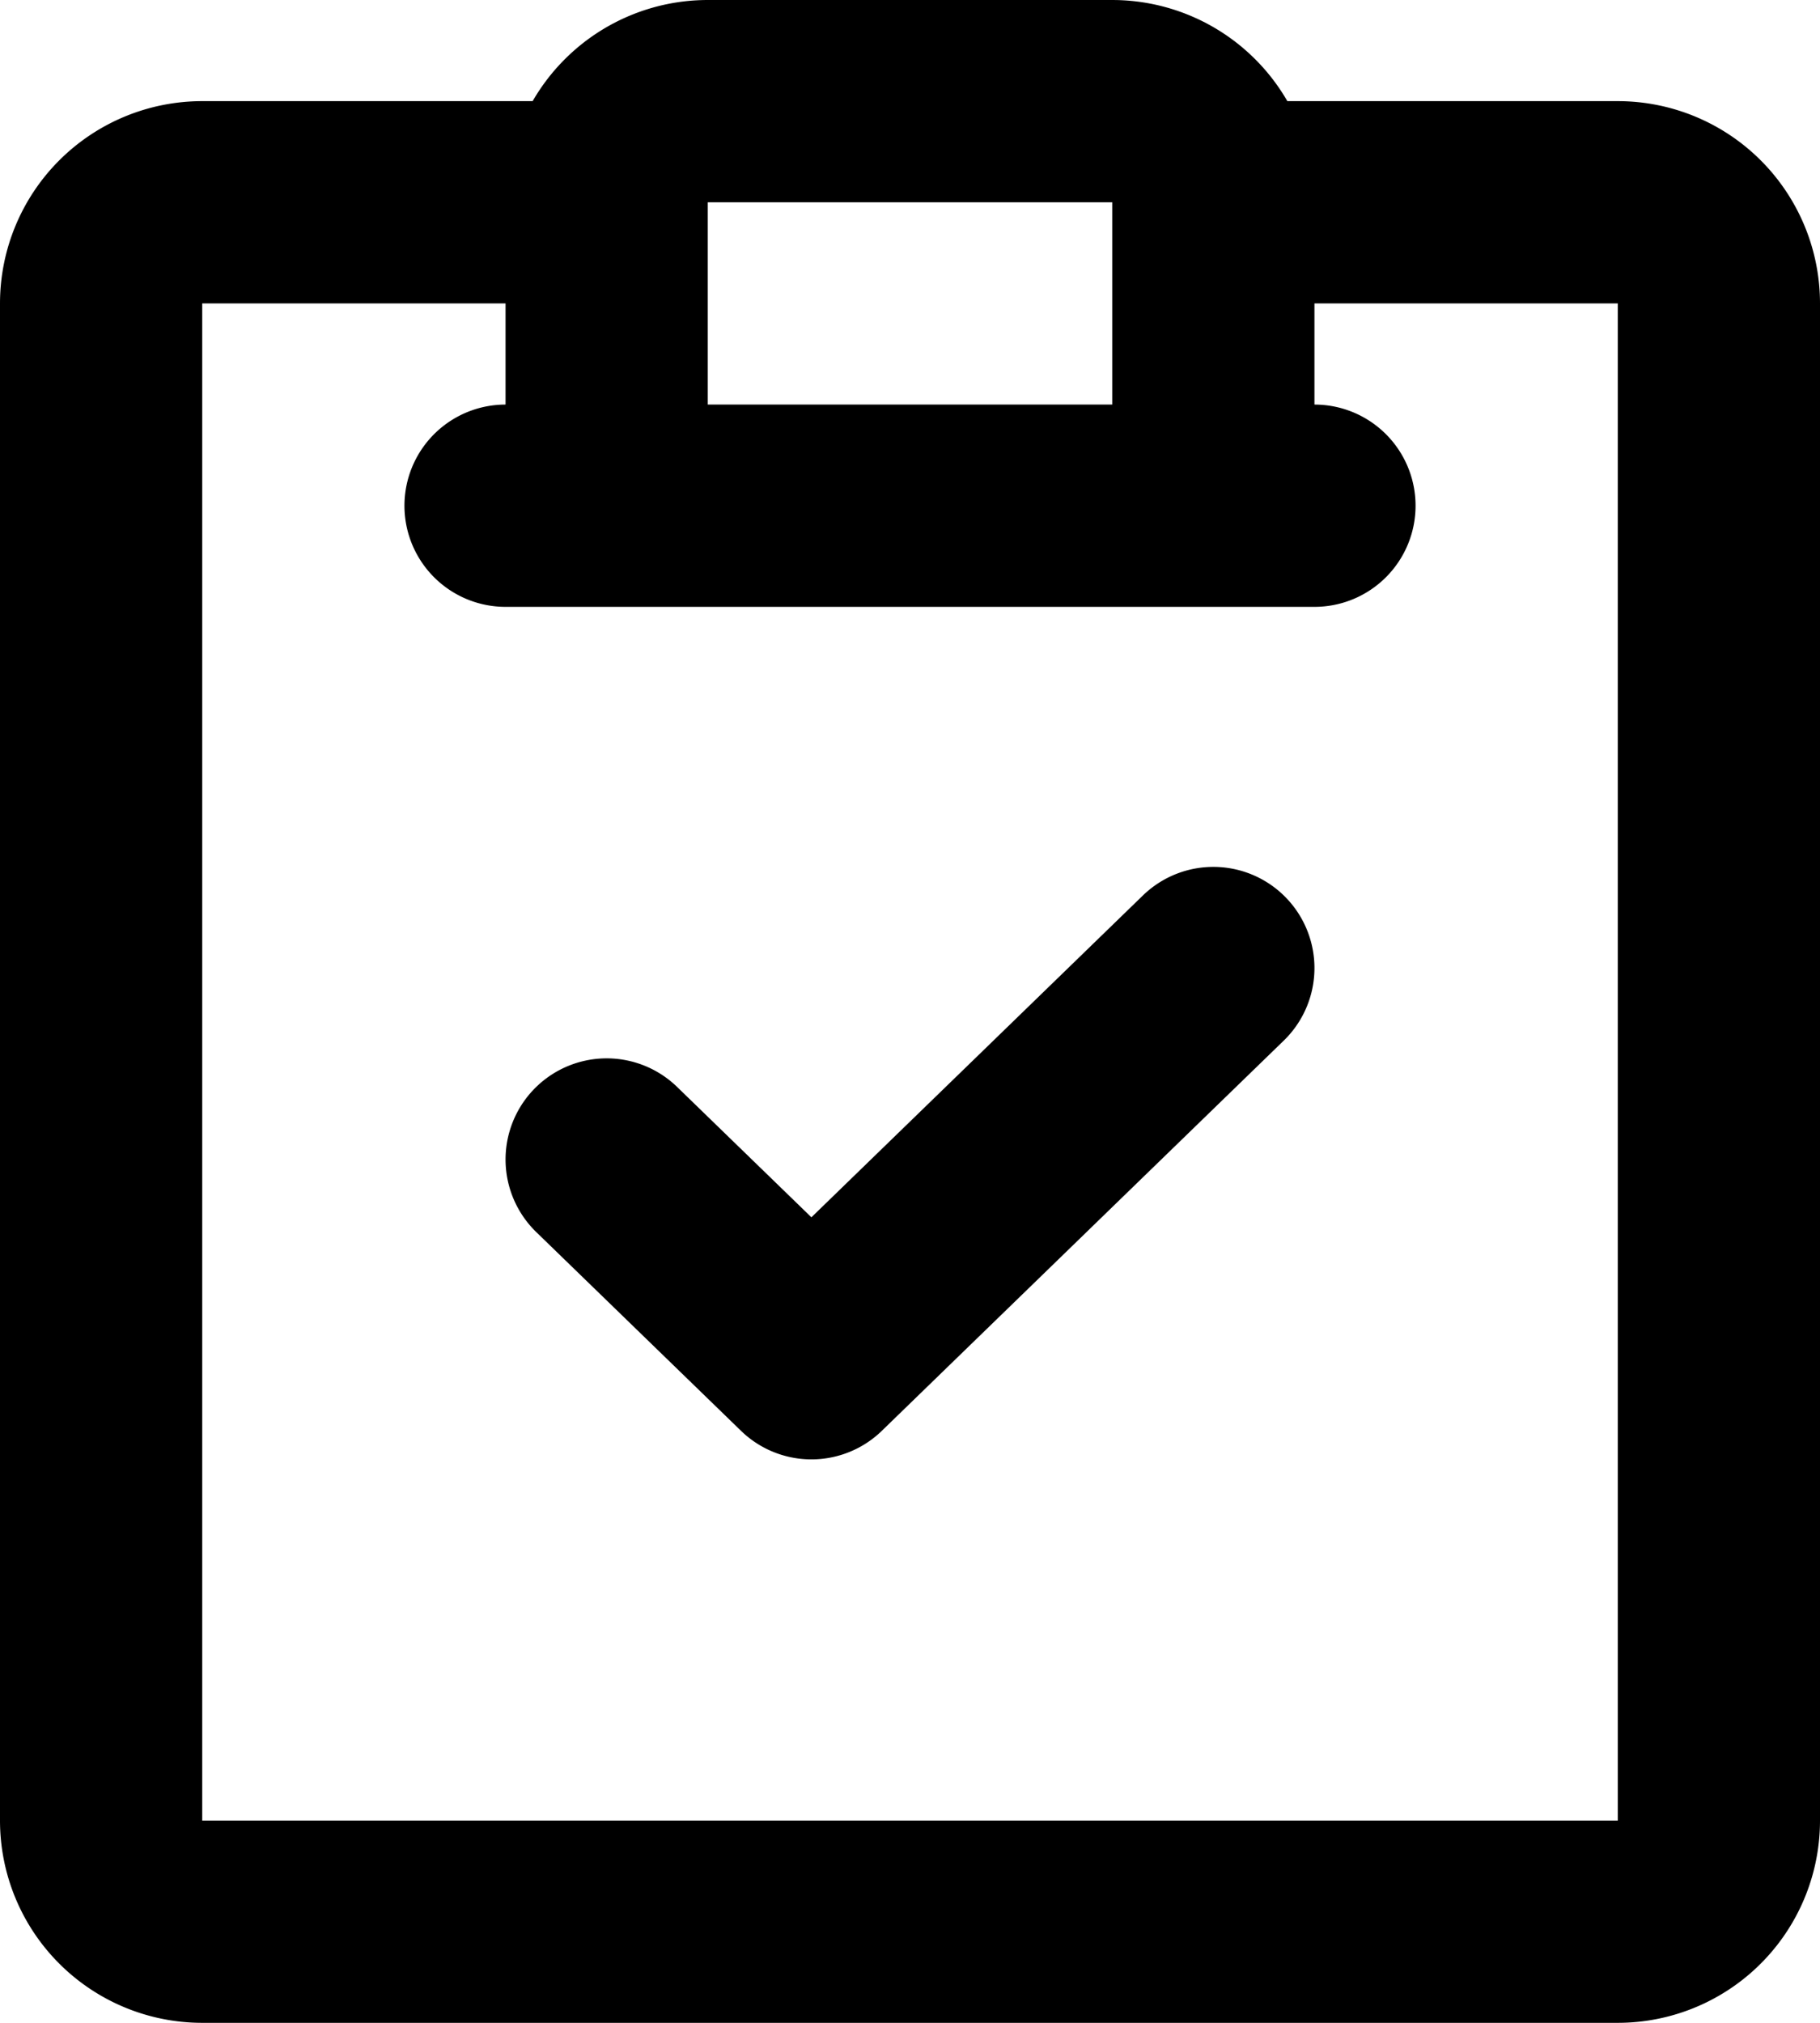
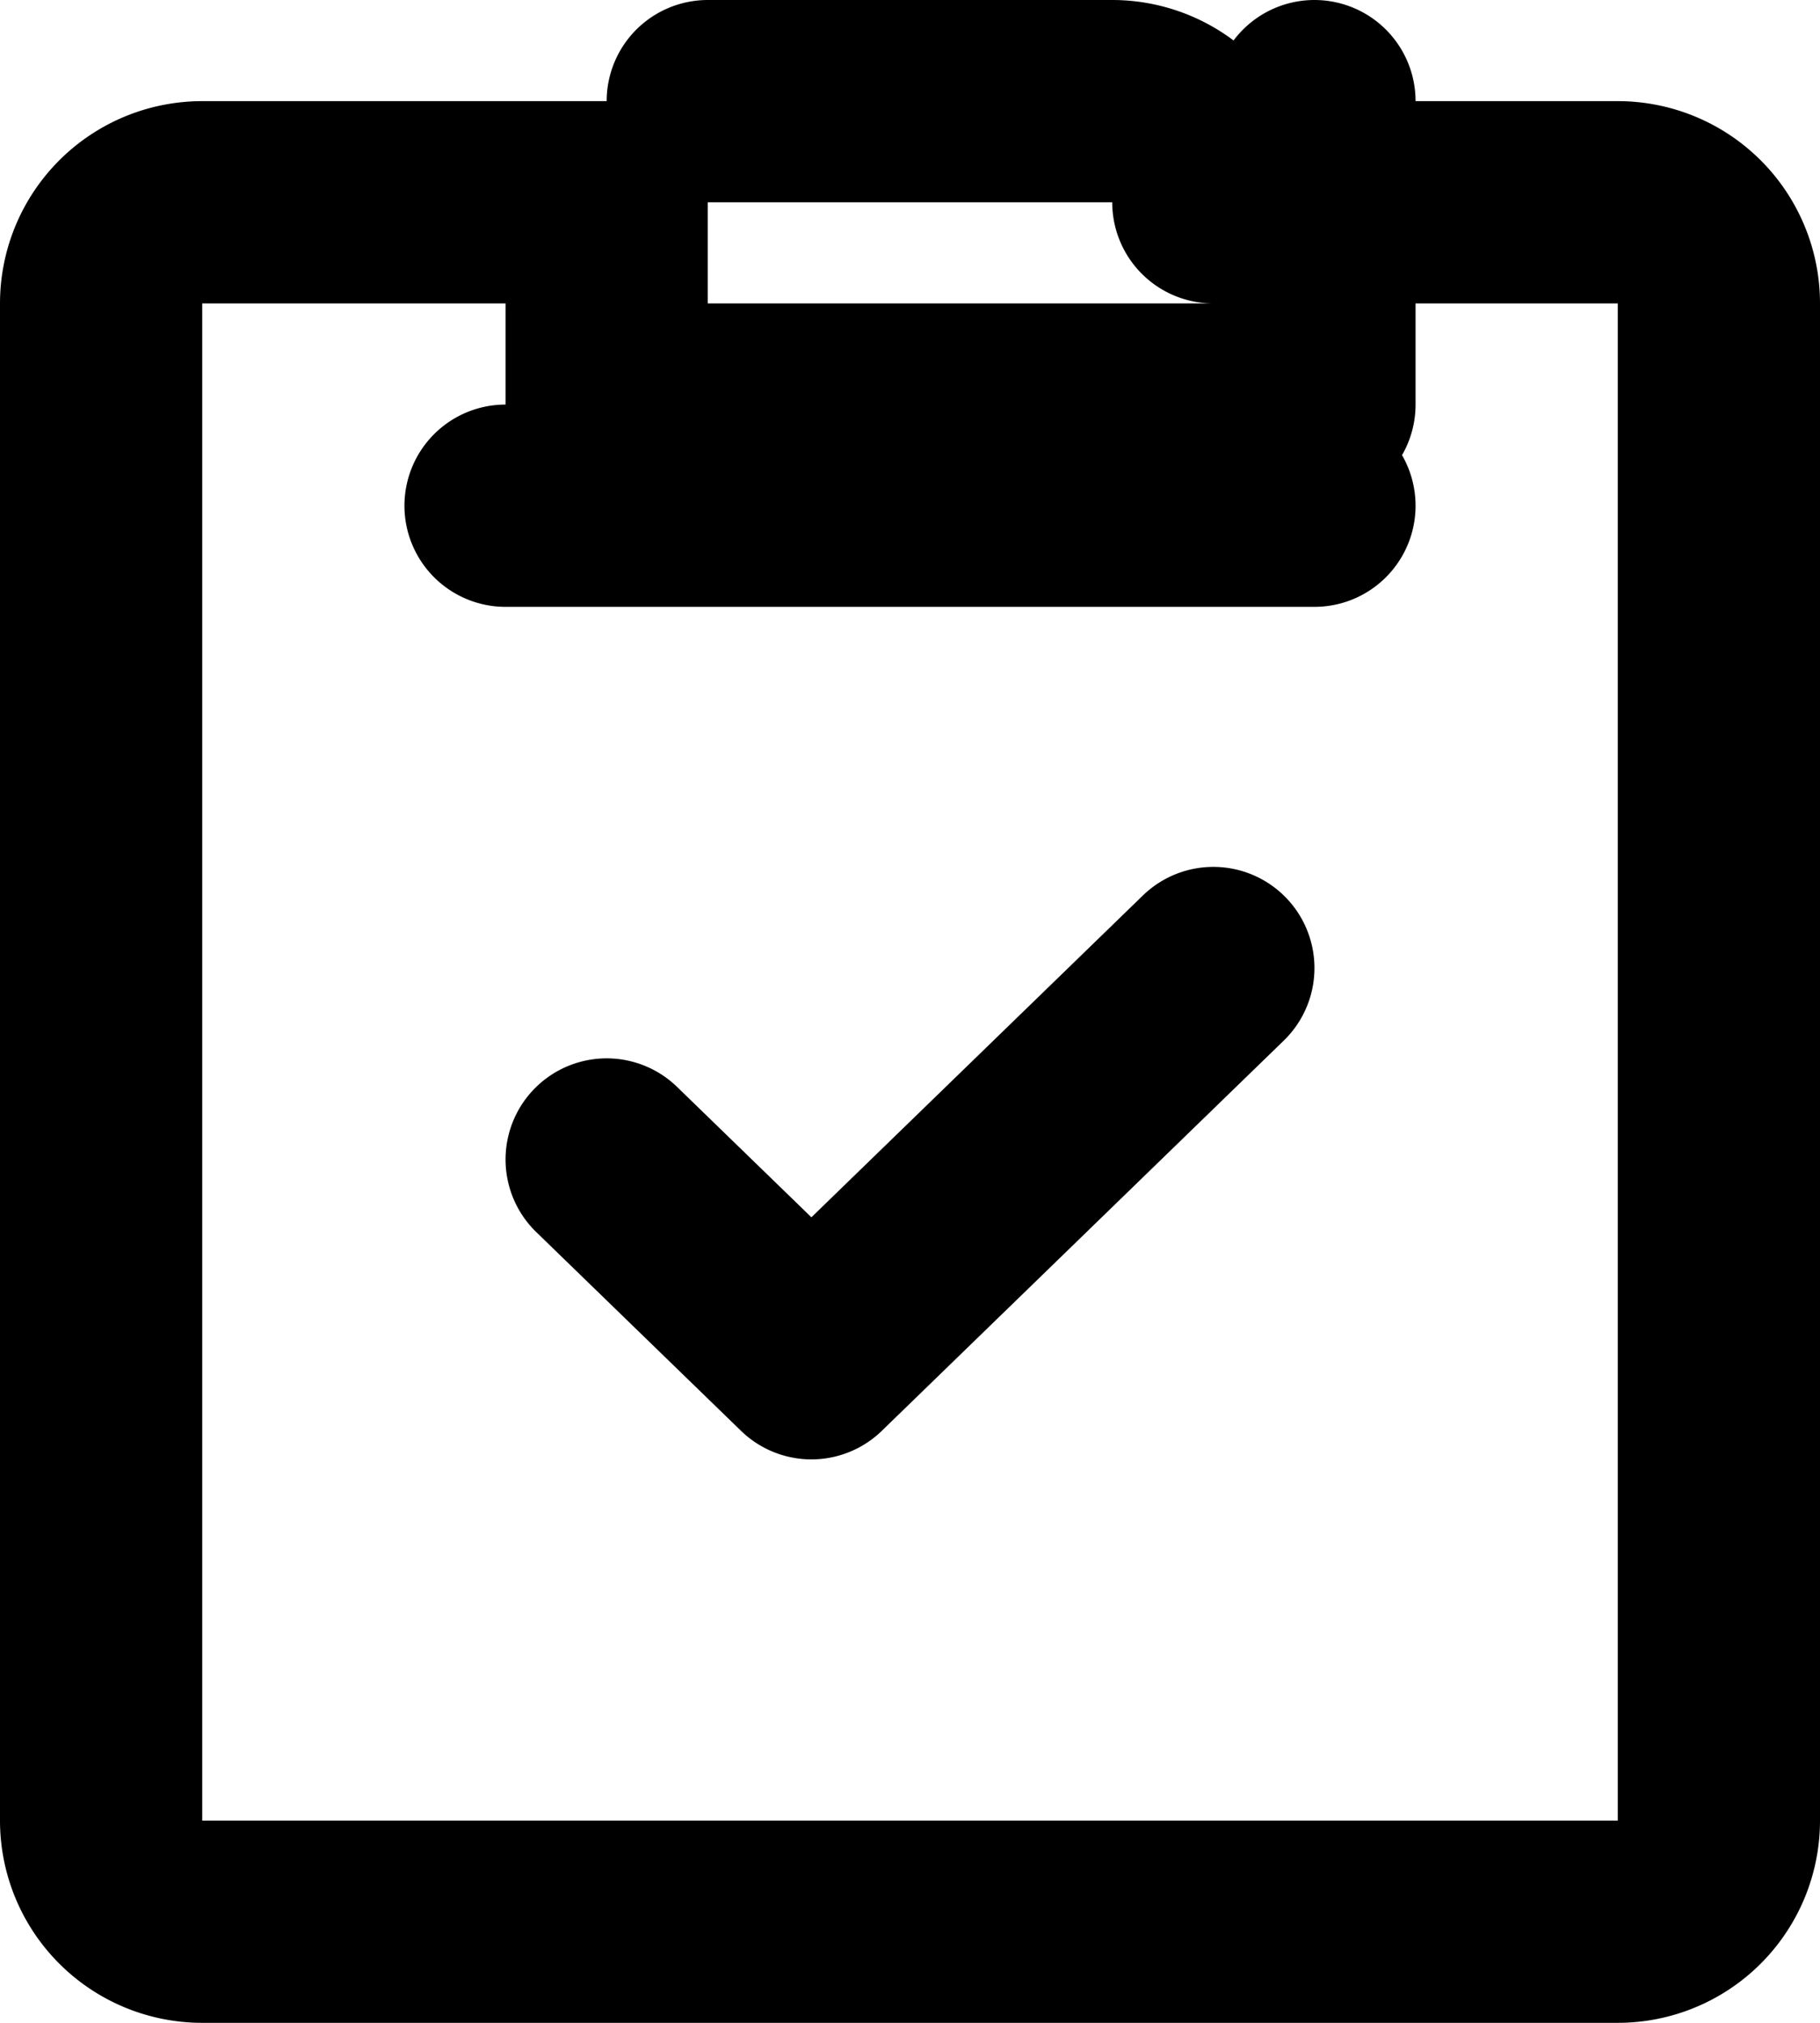
<svg xmlns="http://www.w3.org/2000/svg" aria-hidden="true" fill="none" viewBox="0 0 18 20">
  <style>
        path { stroke: black; }
        @media (prefers-color-scheme: dark) {
            path { stroke: white; }
        }
    </style>
-   <path stroke="white" stroke-linecap="round" stroke-linejoin="round" stroke-width="2" d="M5 5h8m-1-3a1 1 0 0 0-1-1H7a1 1 0 0 0-1 1m6 0v3H6V2m6 0h4a1 1 0 0 1 1 1v15a1 1 0 0 1-1 1H2a1 1 0 0 1-1-1V3a1 1 0 0 1 1-1h4m0 9.464 2.025 1.965L12 9.571" />
+   <path stroke="white" stroke-linecap="round" stroke-linejoin="round" stroke-width="2" d="M5 5h8m-1-3a1 1 0 0 0-1-1H7m6 0v3H6V2m6 0h4a1 1 0 0 1 1 1v15a1 1 0 0 1-1 1H2a1 1 0 0 1-1-1V3a1 1 0 0 1 1-1h4m0 9.464 2.025 1.965L12 9.571" />
</svg>